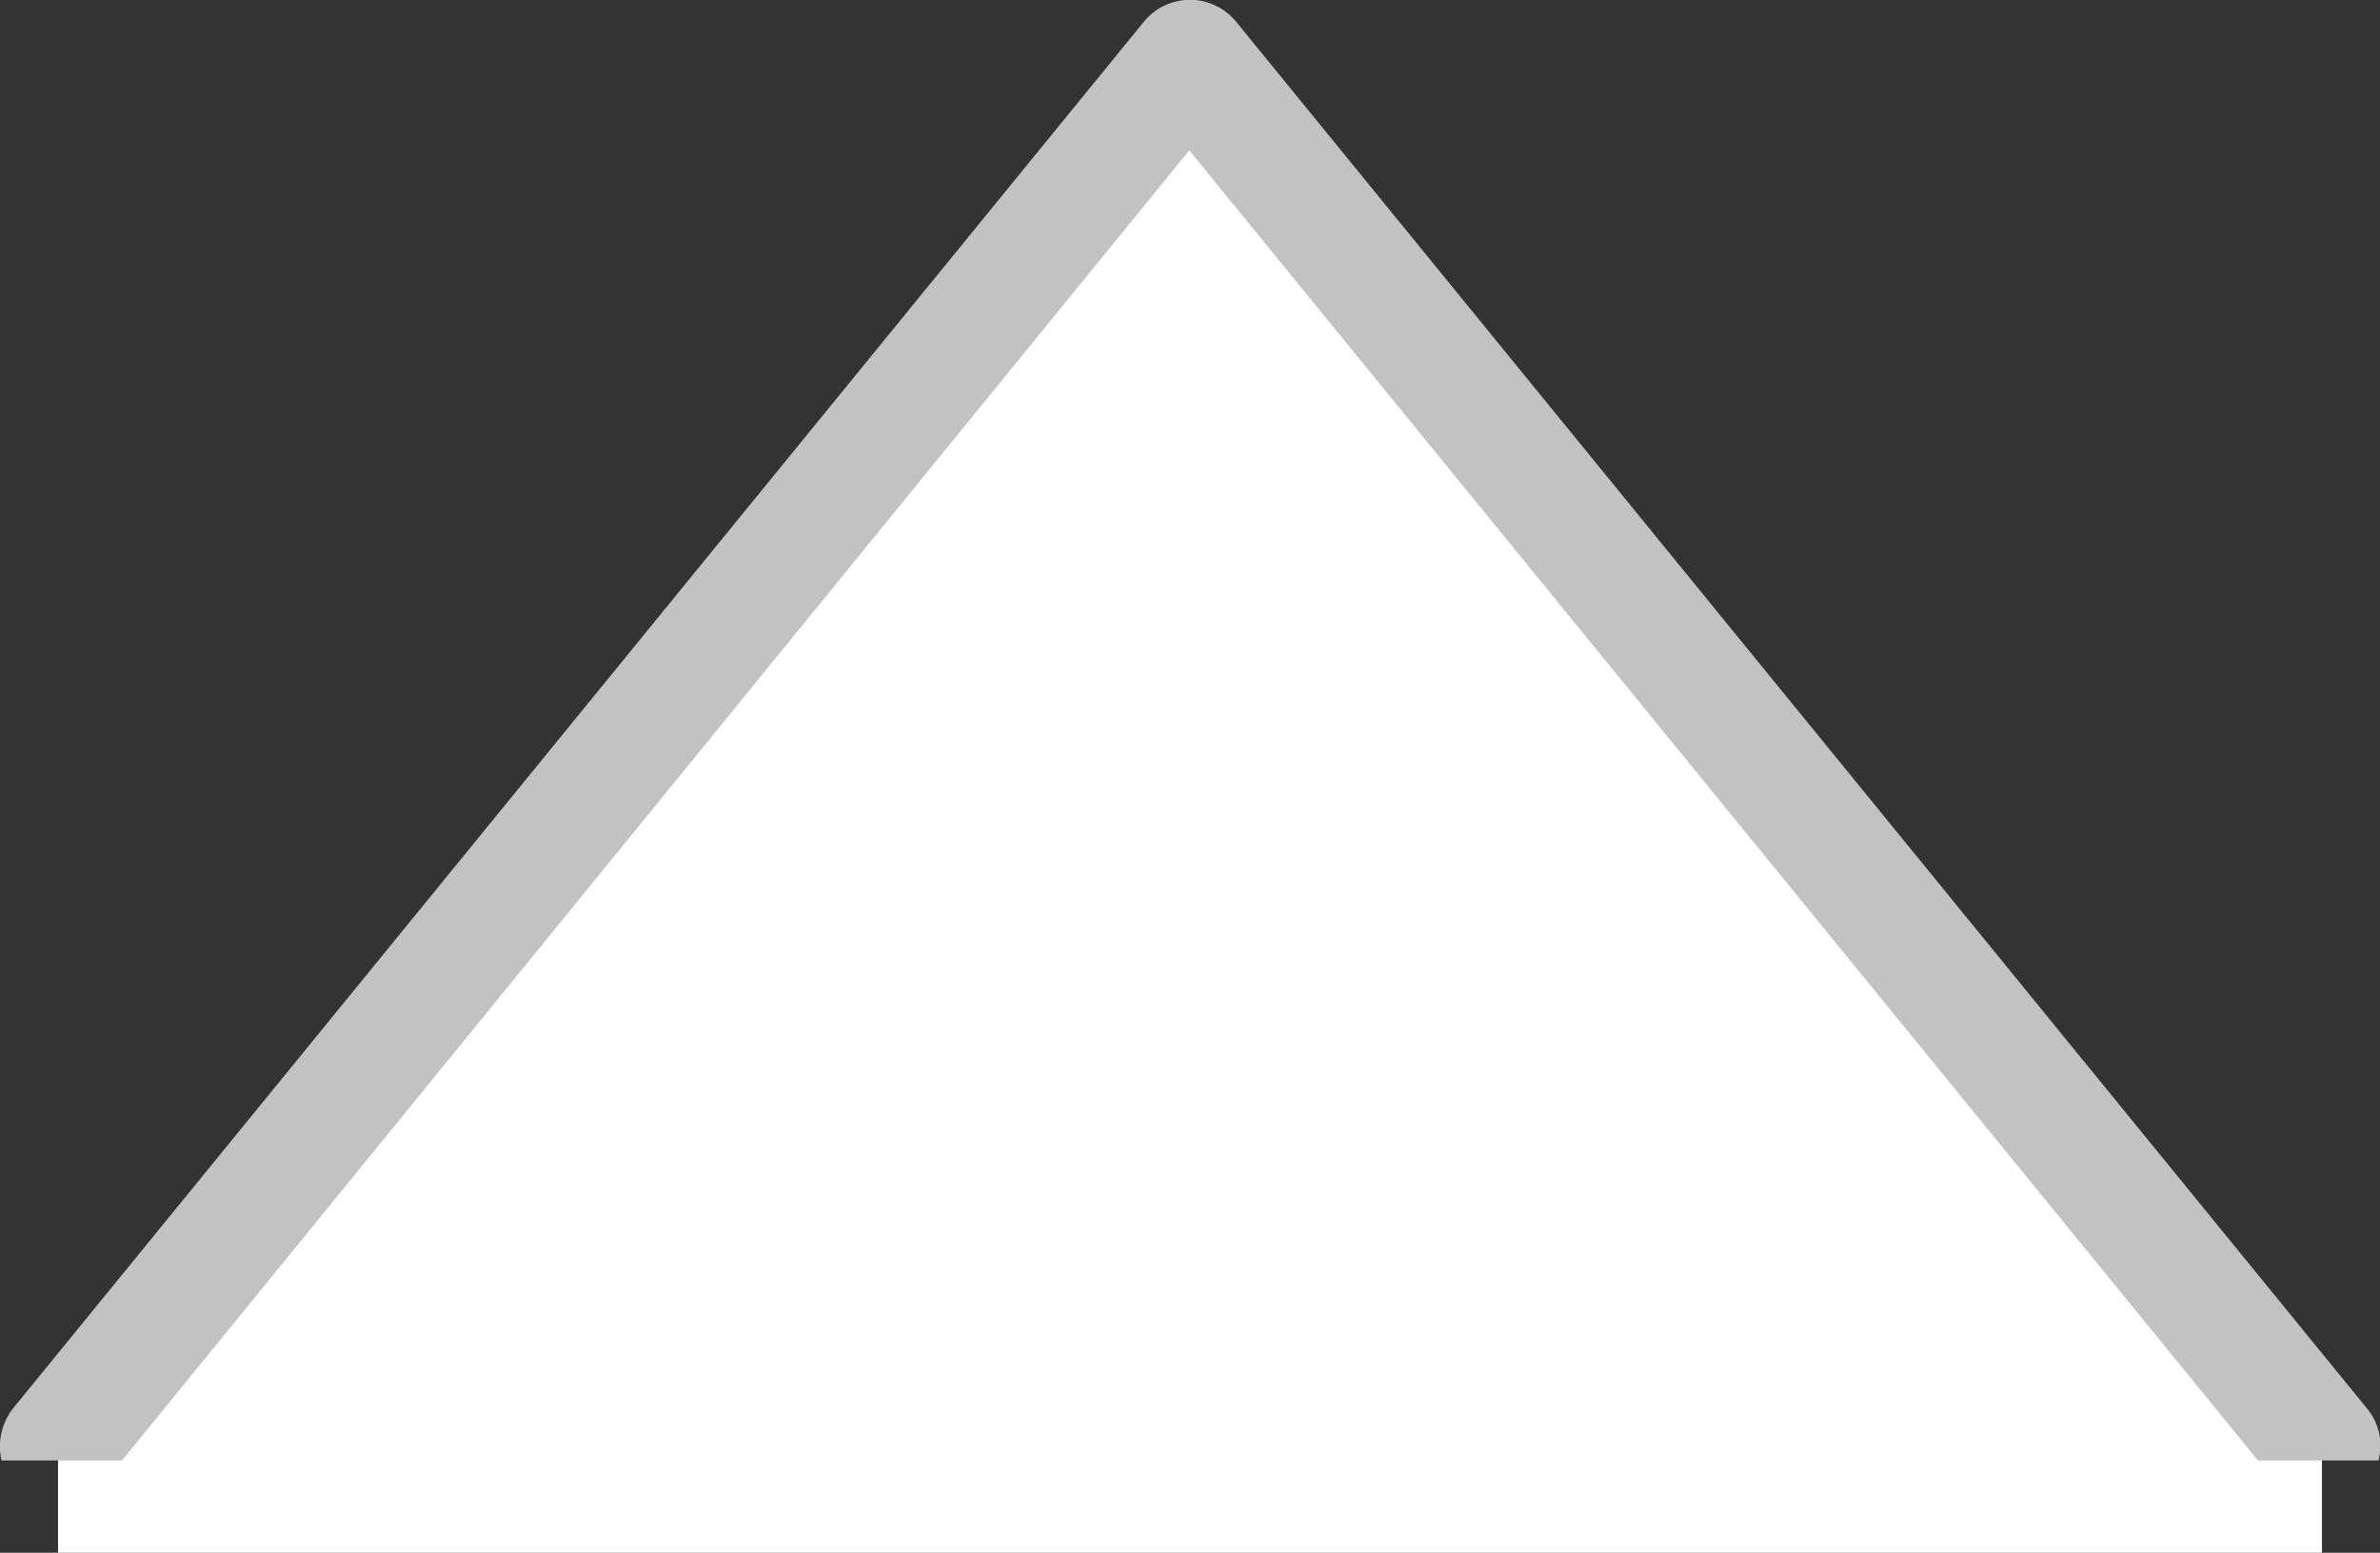
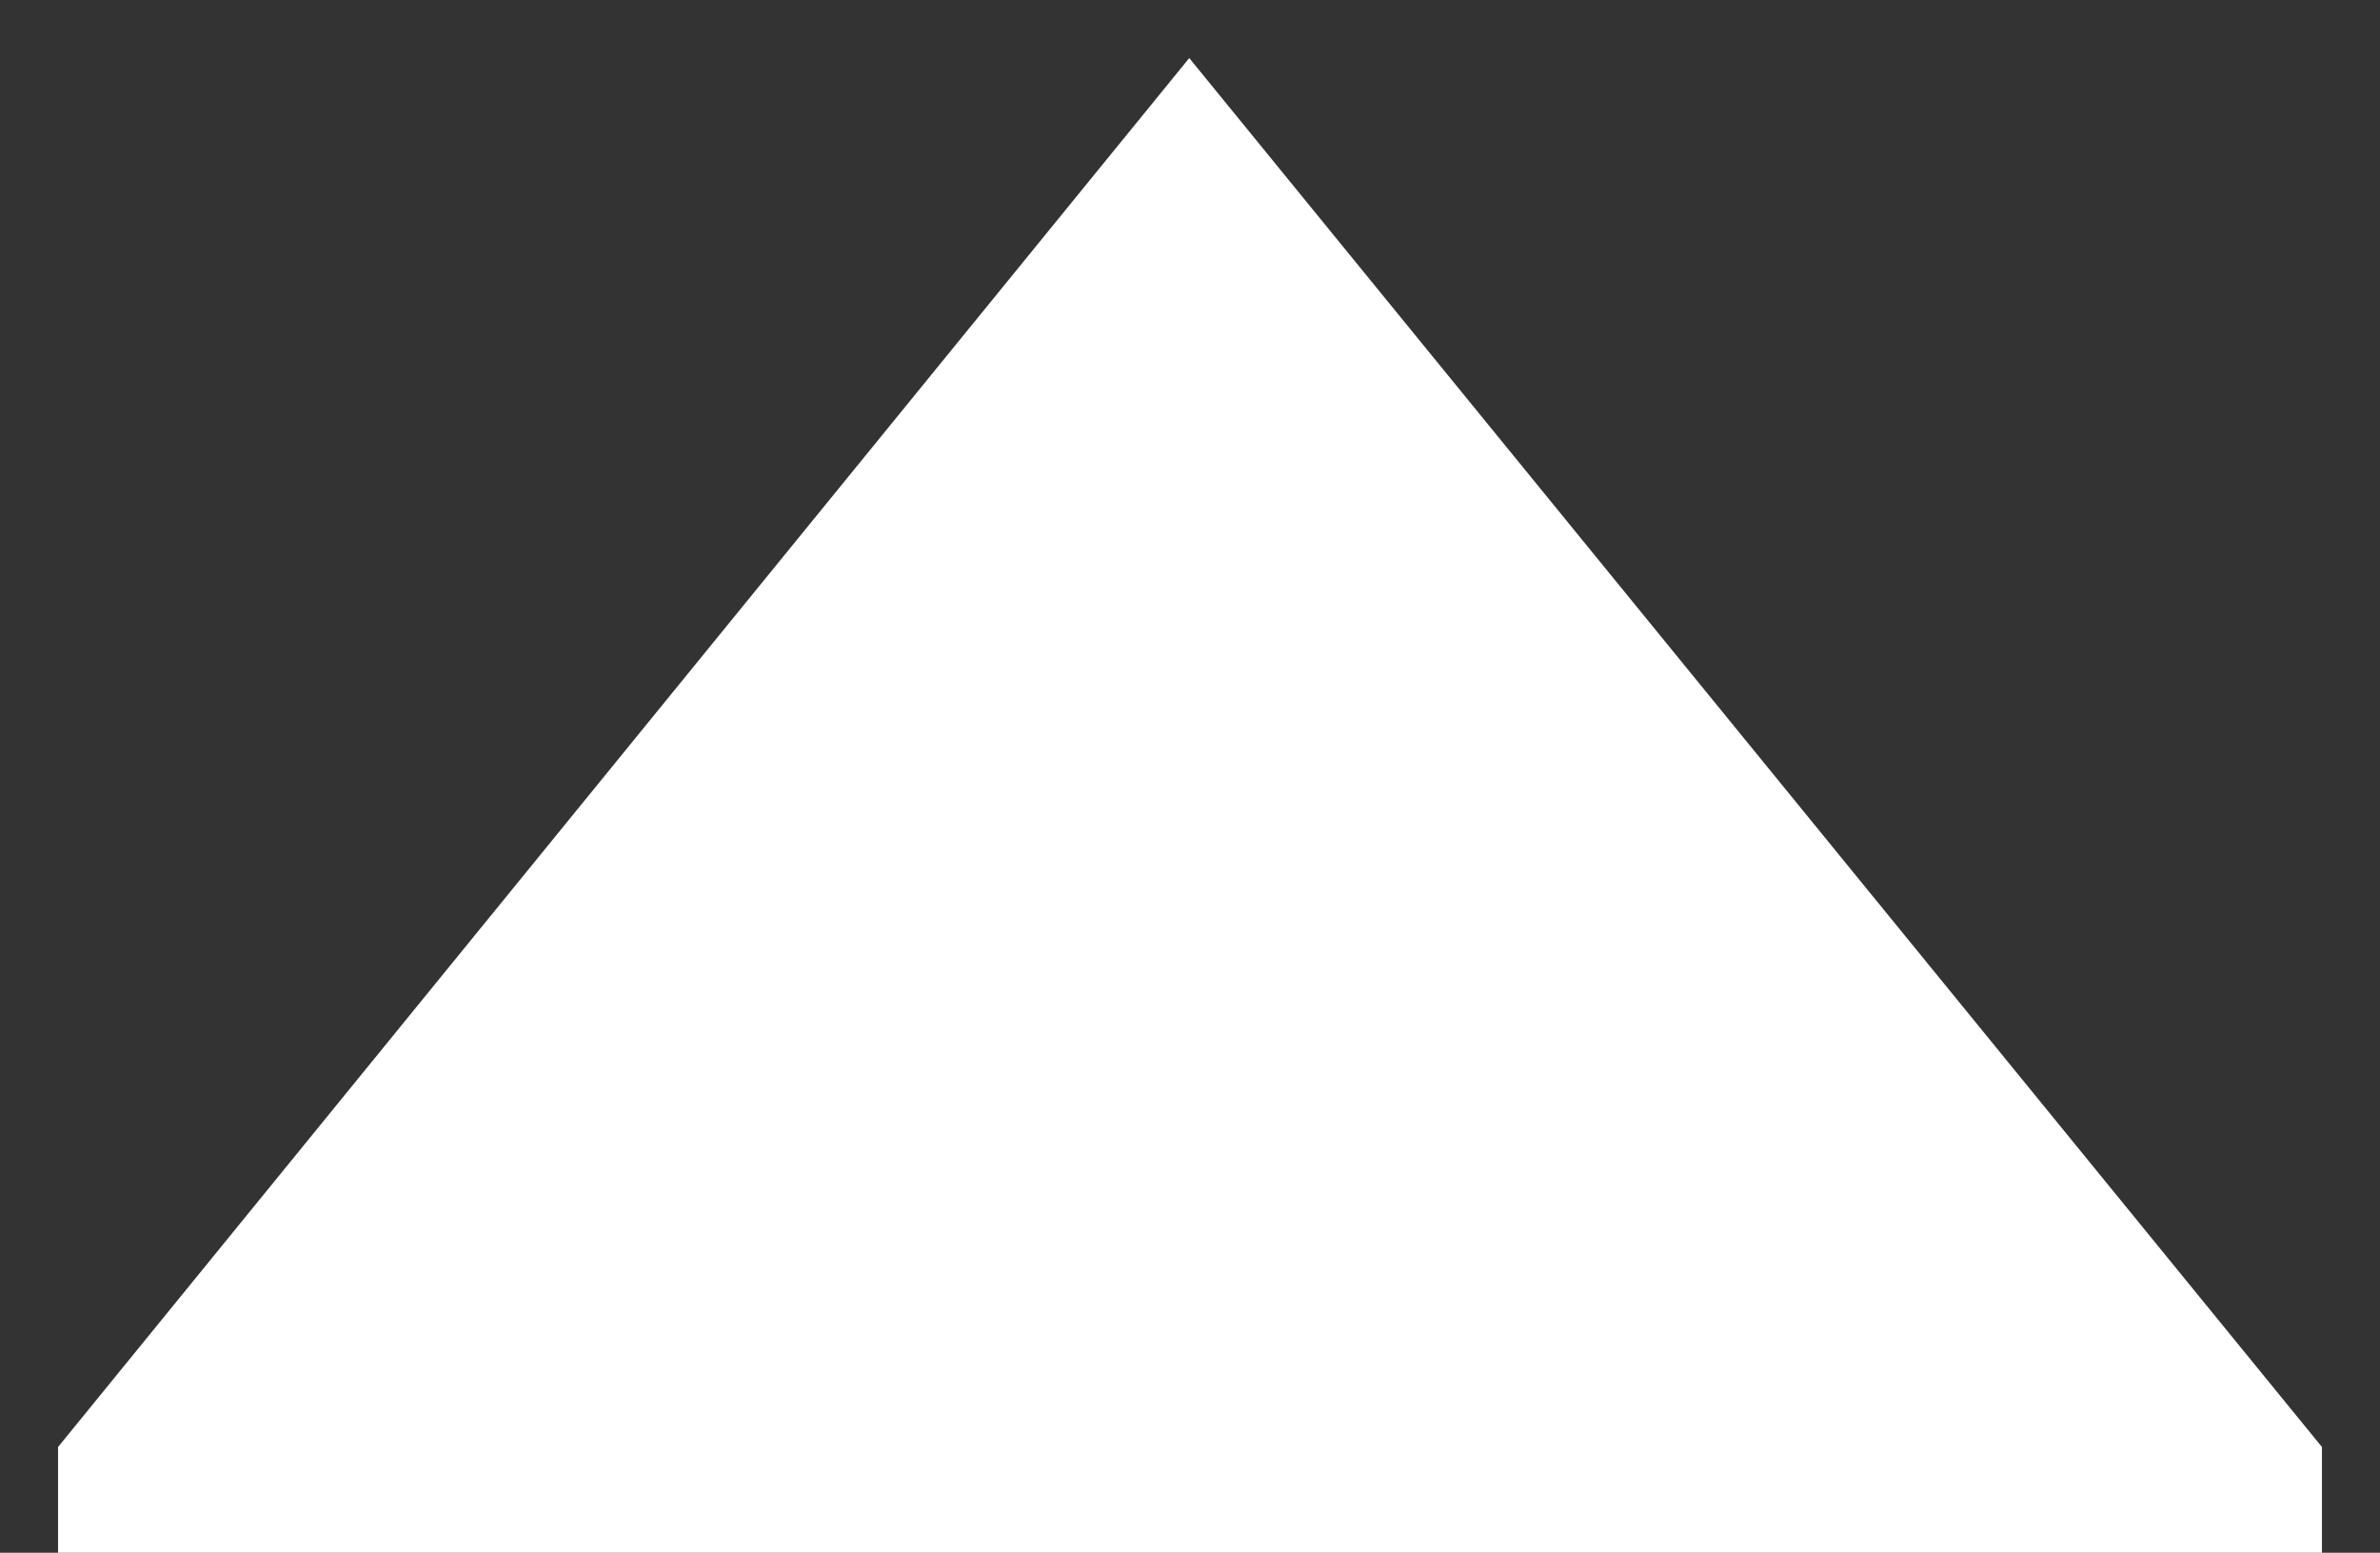
<svg xmlns="http://www.w3.org/2000/svg" viewBox="0 0 15.99 10.43">
  <rect x="0" y="0" width="15.99" height="10.43" fill="#333333" stroke="none" />
  <polygon points="15.6 9.72 7.99 0.39 0.39 9.72 0.39 10.43 15.6 10.43 15.6 9.72" style="fill:#fff" />
-   <path d="M289.91,425.87l7.17-8.8,7.18,8.8h.81a.39.39,0,0,0-.07-.34l-7.61-9.33a.4.4,0,0,0-.61,0l-7.61,9.33a.42.42,0,0,0-.07.34Z" transform="translate(-289.09 -416.06)" style="fill:#c3c2c2" />
</svg>